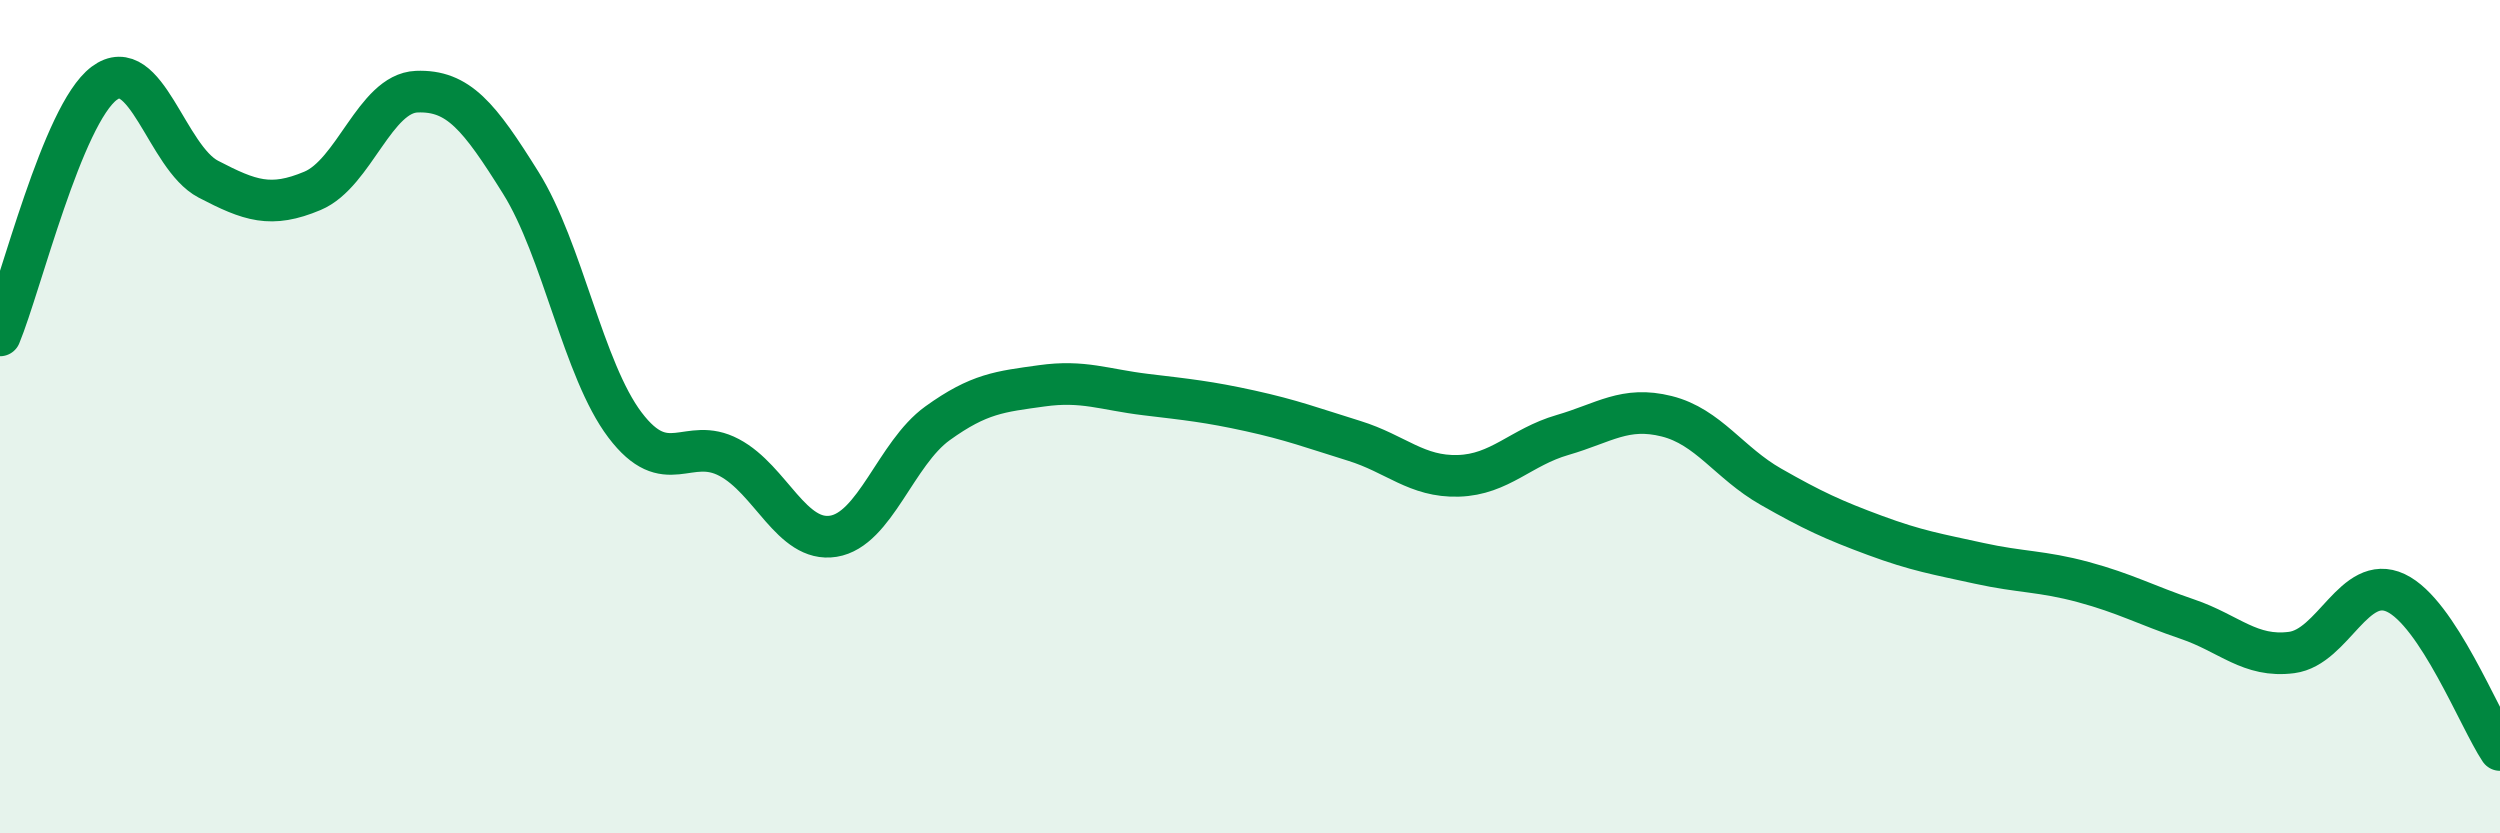
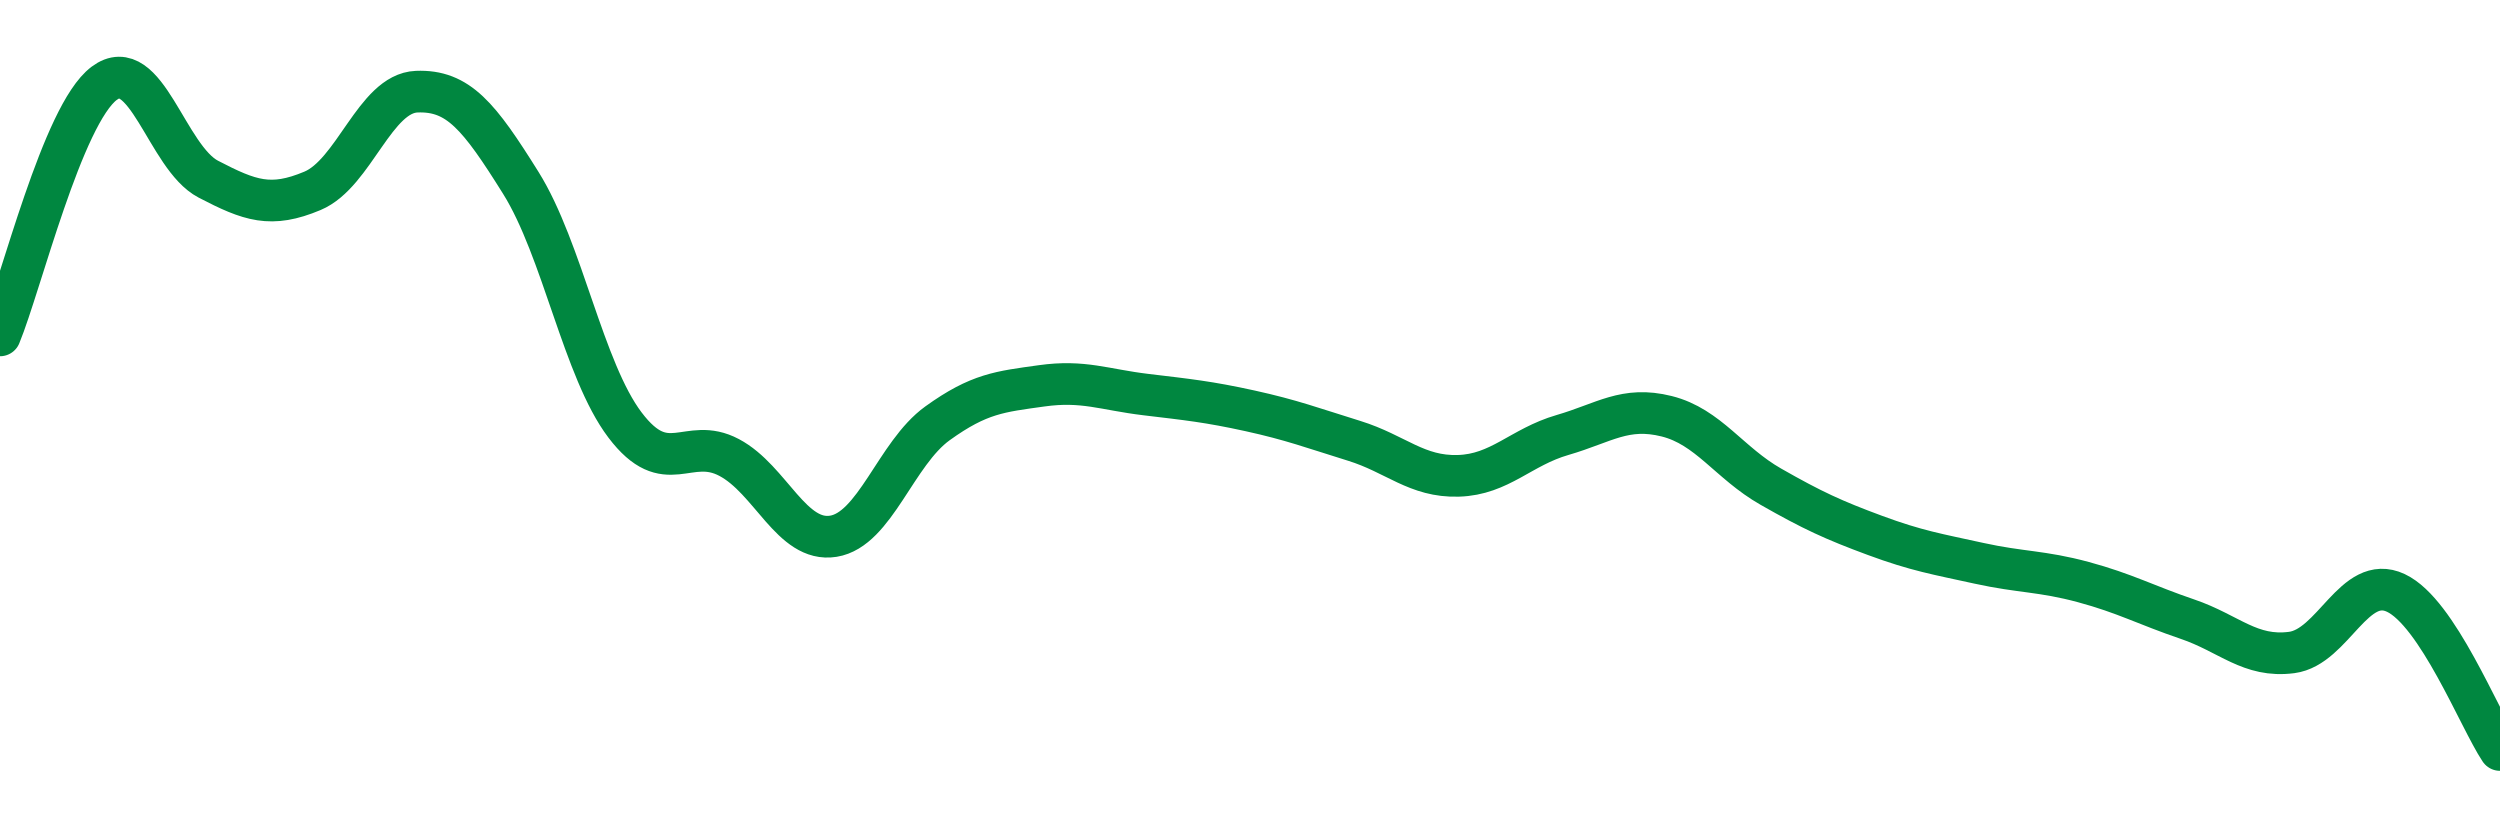
<svg xmlns="http://www.w3.org/2000/svg" width="60" height="20" viewBox="0 0 60 20">
-   <path d="M 0,8.05 C 0.5,6.84 1.5,2.75 2.5,2 C 3.5,1.25 4,3.78 5,4.3 C 6,4.82 6.5,5 7.5,4.58 C 8.5,4.16 9,2.24 10,2.2 C 11,2.16 11.5,2.79 12.5,4.39 C 13.5,5.99 14,8.88 15,10.2 C 16,11.52 16.5,10.45 17.5,10.98 C 18.5,11.51 19,13.03 20,12.87 C 21,12.71 21.5,10.88 22.5,10.16 C 23.5,9.44 24,9.4 25,9.26 C 26,9.12 26.5,9.35 27.5,9.47 C 28.5,9.59 29,9.64 30,9.86 C 31,10.08 31.5,10.27 32.5,10.58 C 33.5,10.89 34,11.45 35,11.42 C 36,11.39 36.5,10.73 37.5,10.44 C 38.5,10.15 39,9.74 40,9.99 C 41,10.24 41.5,11.11 42.5,11.68 C 43.5,12.25 44,12.48 45,12.85 C 46,13.22 46.5,13.3 47.5,13.52 C 48.5,13.74 49,13.7 50,13.97 C 51,14.24 51.5,14.52 52.5,14.86 C 53.5,15.2 54,15.79 55,15.66 C 56,15.53 56.5,13.76 57.5,14.23 C 58.5,14.7 59.5,17.25 60,18L60 20L0 20Z" fill="#008740" opacity="0.1" stroke-linecap="round" stroke-linejoin="round" />
  <path d="M 0,8.05 C 0.5,6.84 1.5,2.75 2.5,2 C 3.5,1.25 4,3.78 5,4.3 C 6,4.82 6.5,5 7.5,4.58 C 8.5,4.16 9,2.24 10,2.2 C 11,2.16 11.5,2.79 12.5,4.39 C 13.5,5.99 14,8.88 15,10.2 C 16,11.52 16.5,10.45 17.5,10.98 C 18.5,11.51 19,13.03 20,12.87 C 21,12.71 21.5,10.88 22.5,10.16 C 23.5,9.44 24,9.4 25,9.26 C 26,9.12 26.5,9.35 27.5,9.47 C 28.5,9.59 29,9.64 30,9.86 C 31,10.08 31.5,10.27 32.5,10.58 C 33.5,10.89 34,11.45 35,11.42 C 36,11.39 36.5,10.73 37.5,10.44 C 38.5,10.15 39,9.74 40,9.99 C 41,10.24 41.5,11.11 42.5,11.68 C 43.5,12.25 44,12.48 45,12.85 C 46,13.22 46.5,13.3 47.5,13.52 C 48.5,13.74 49,13.7 50,13.97 C 51,14.24 51.5,14.52 52.5,14.86 C 53.5,15.2 54,15.79 55,15.66 C 56,15.53 56.5,13.76 57.5,14.23 C 58.5,14.7 59.5,17.25 60,18" stroke="#008740" stroke-width="1" fill="none" stroke-linecap="round" stroke-linejoin="round" />
</svg>